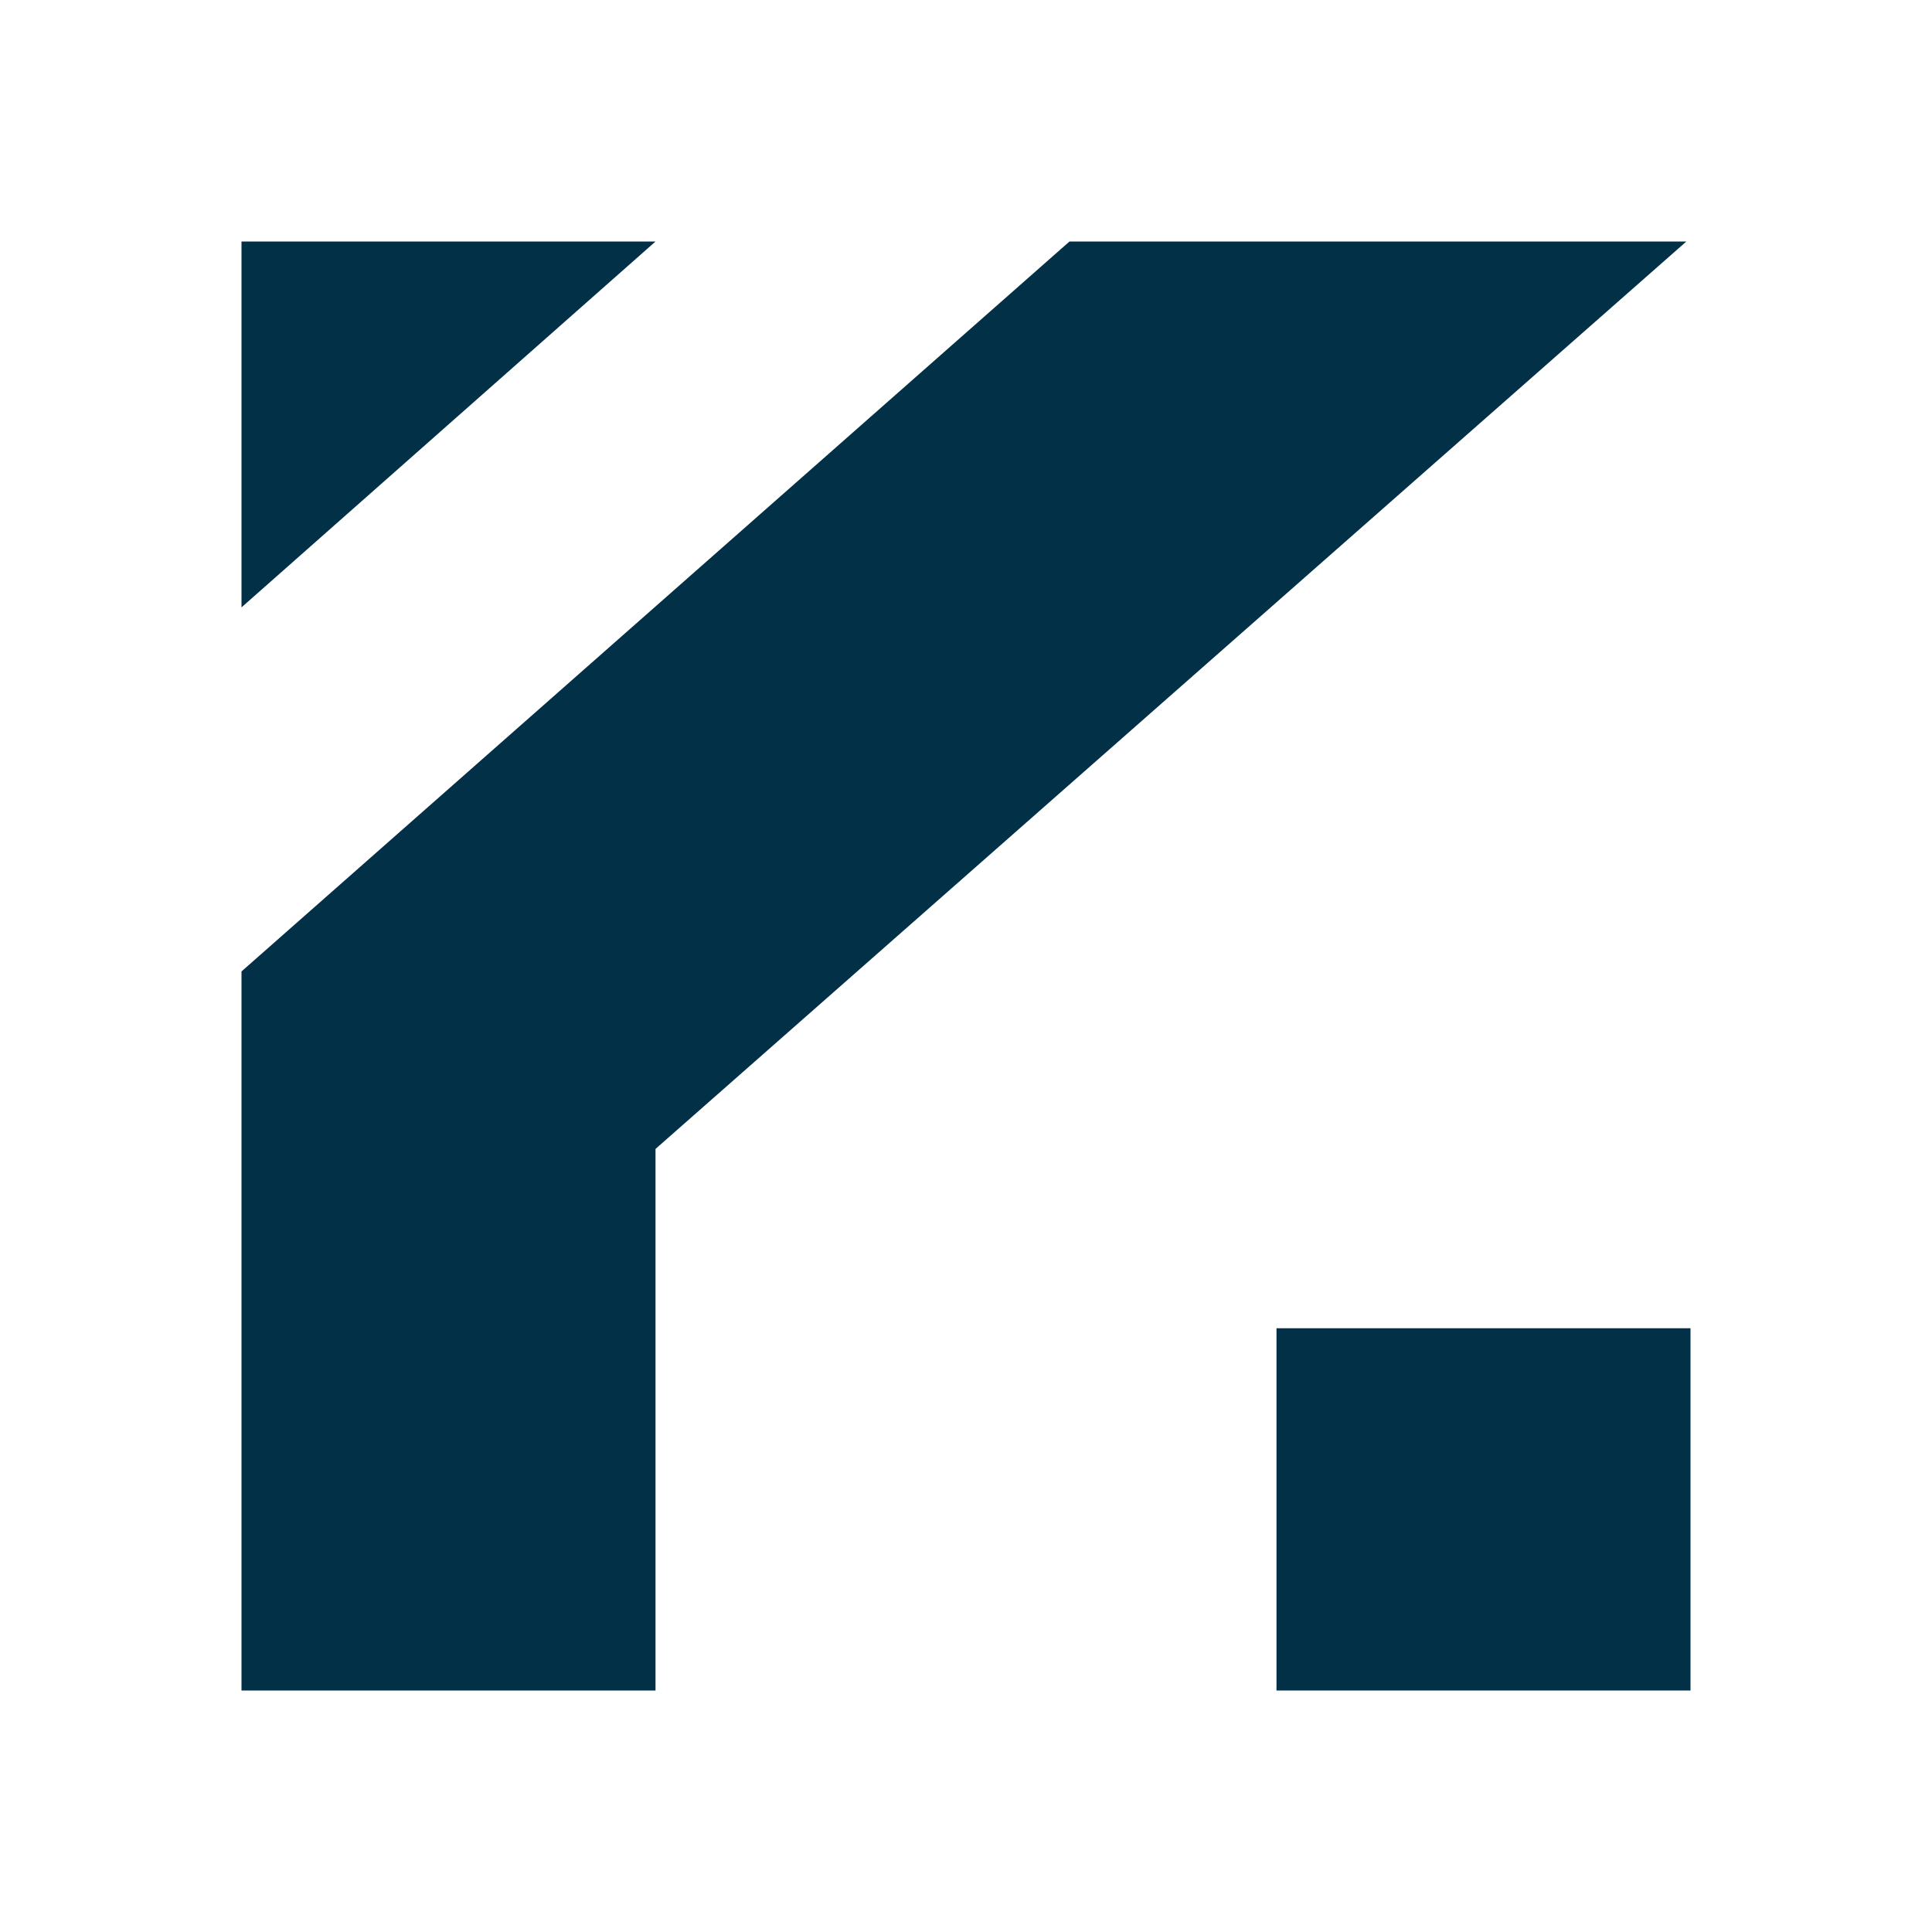
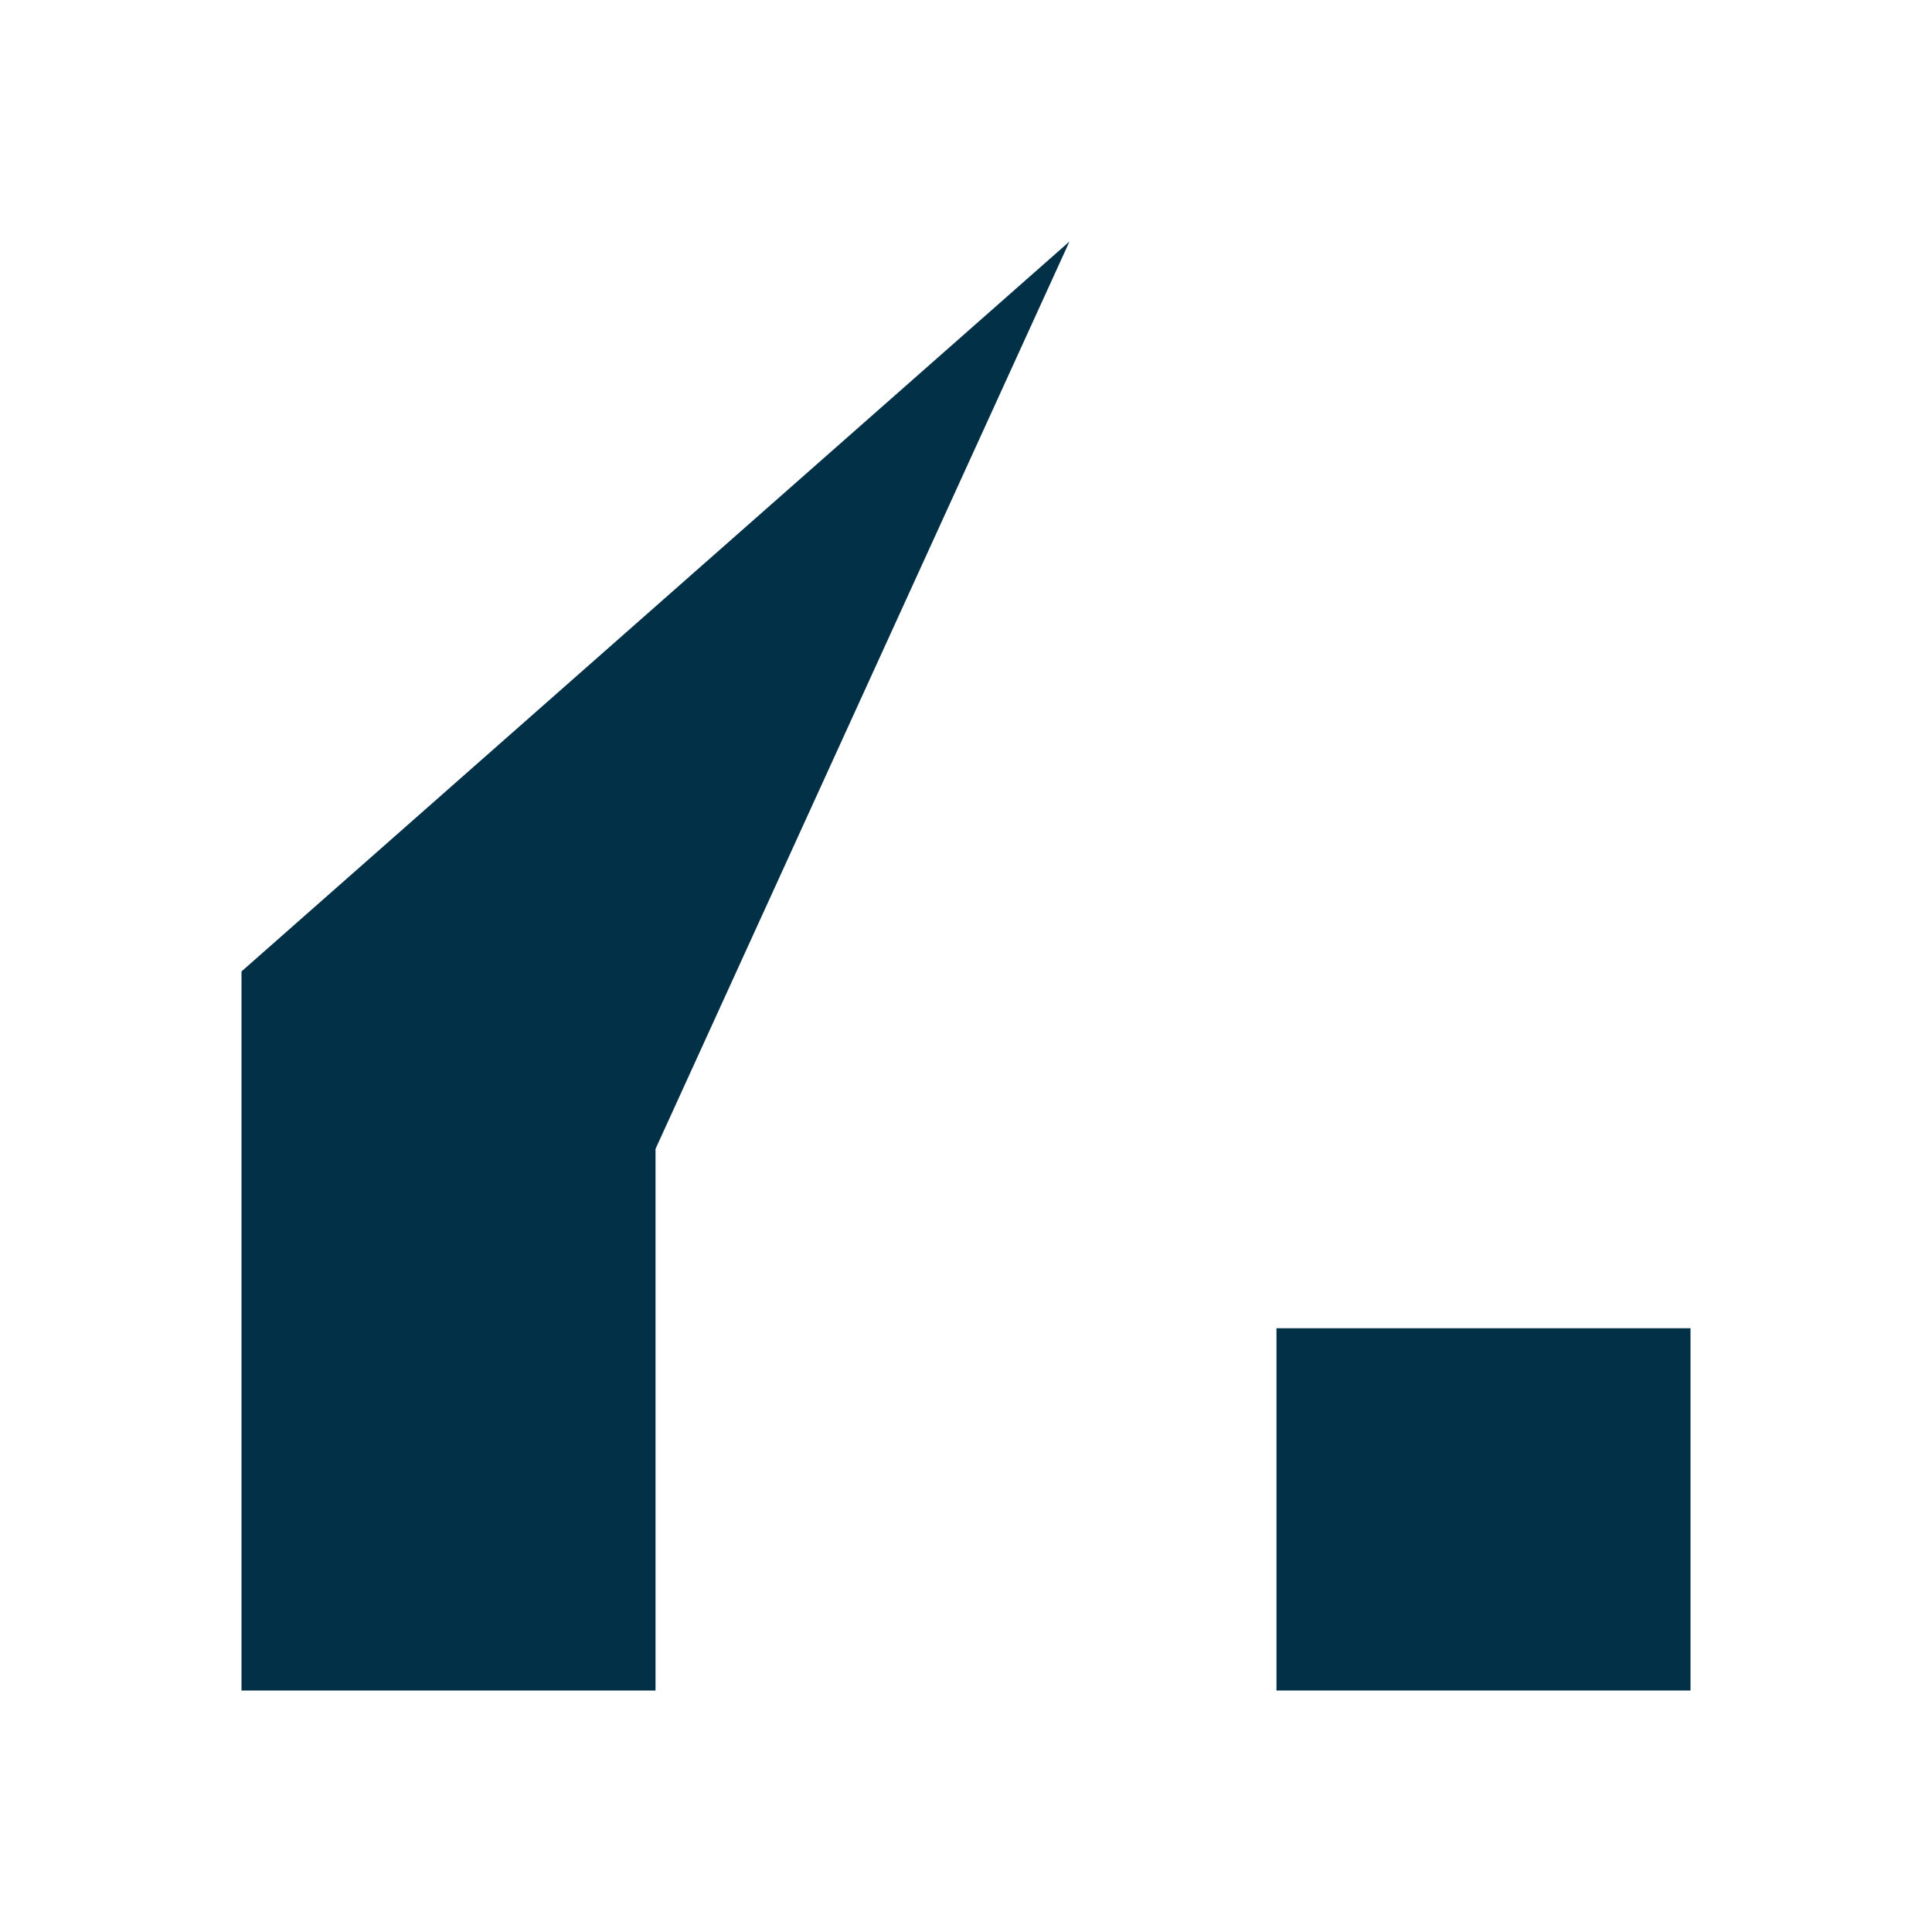
<svg xmlns="http://www.w3.org/2000/svg" width="48" height="48" viewBox="0 0 48 48" fill="none">
-   <path d="M6 15.09V6H16.286L6 15.09Z" fill="#023047" />
-   <path d="M6 42V24.135L26.571 6H41.897L16.286 28.545V42H6Z" fill="#023047" />
+   <path d="M6 42V24.135L26.571 6L16.286 28.545V42H6Z" fill="#023047" />
  <path d="M42 42V33H31.714V42H42Z" fill="#023047" />
</svg>